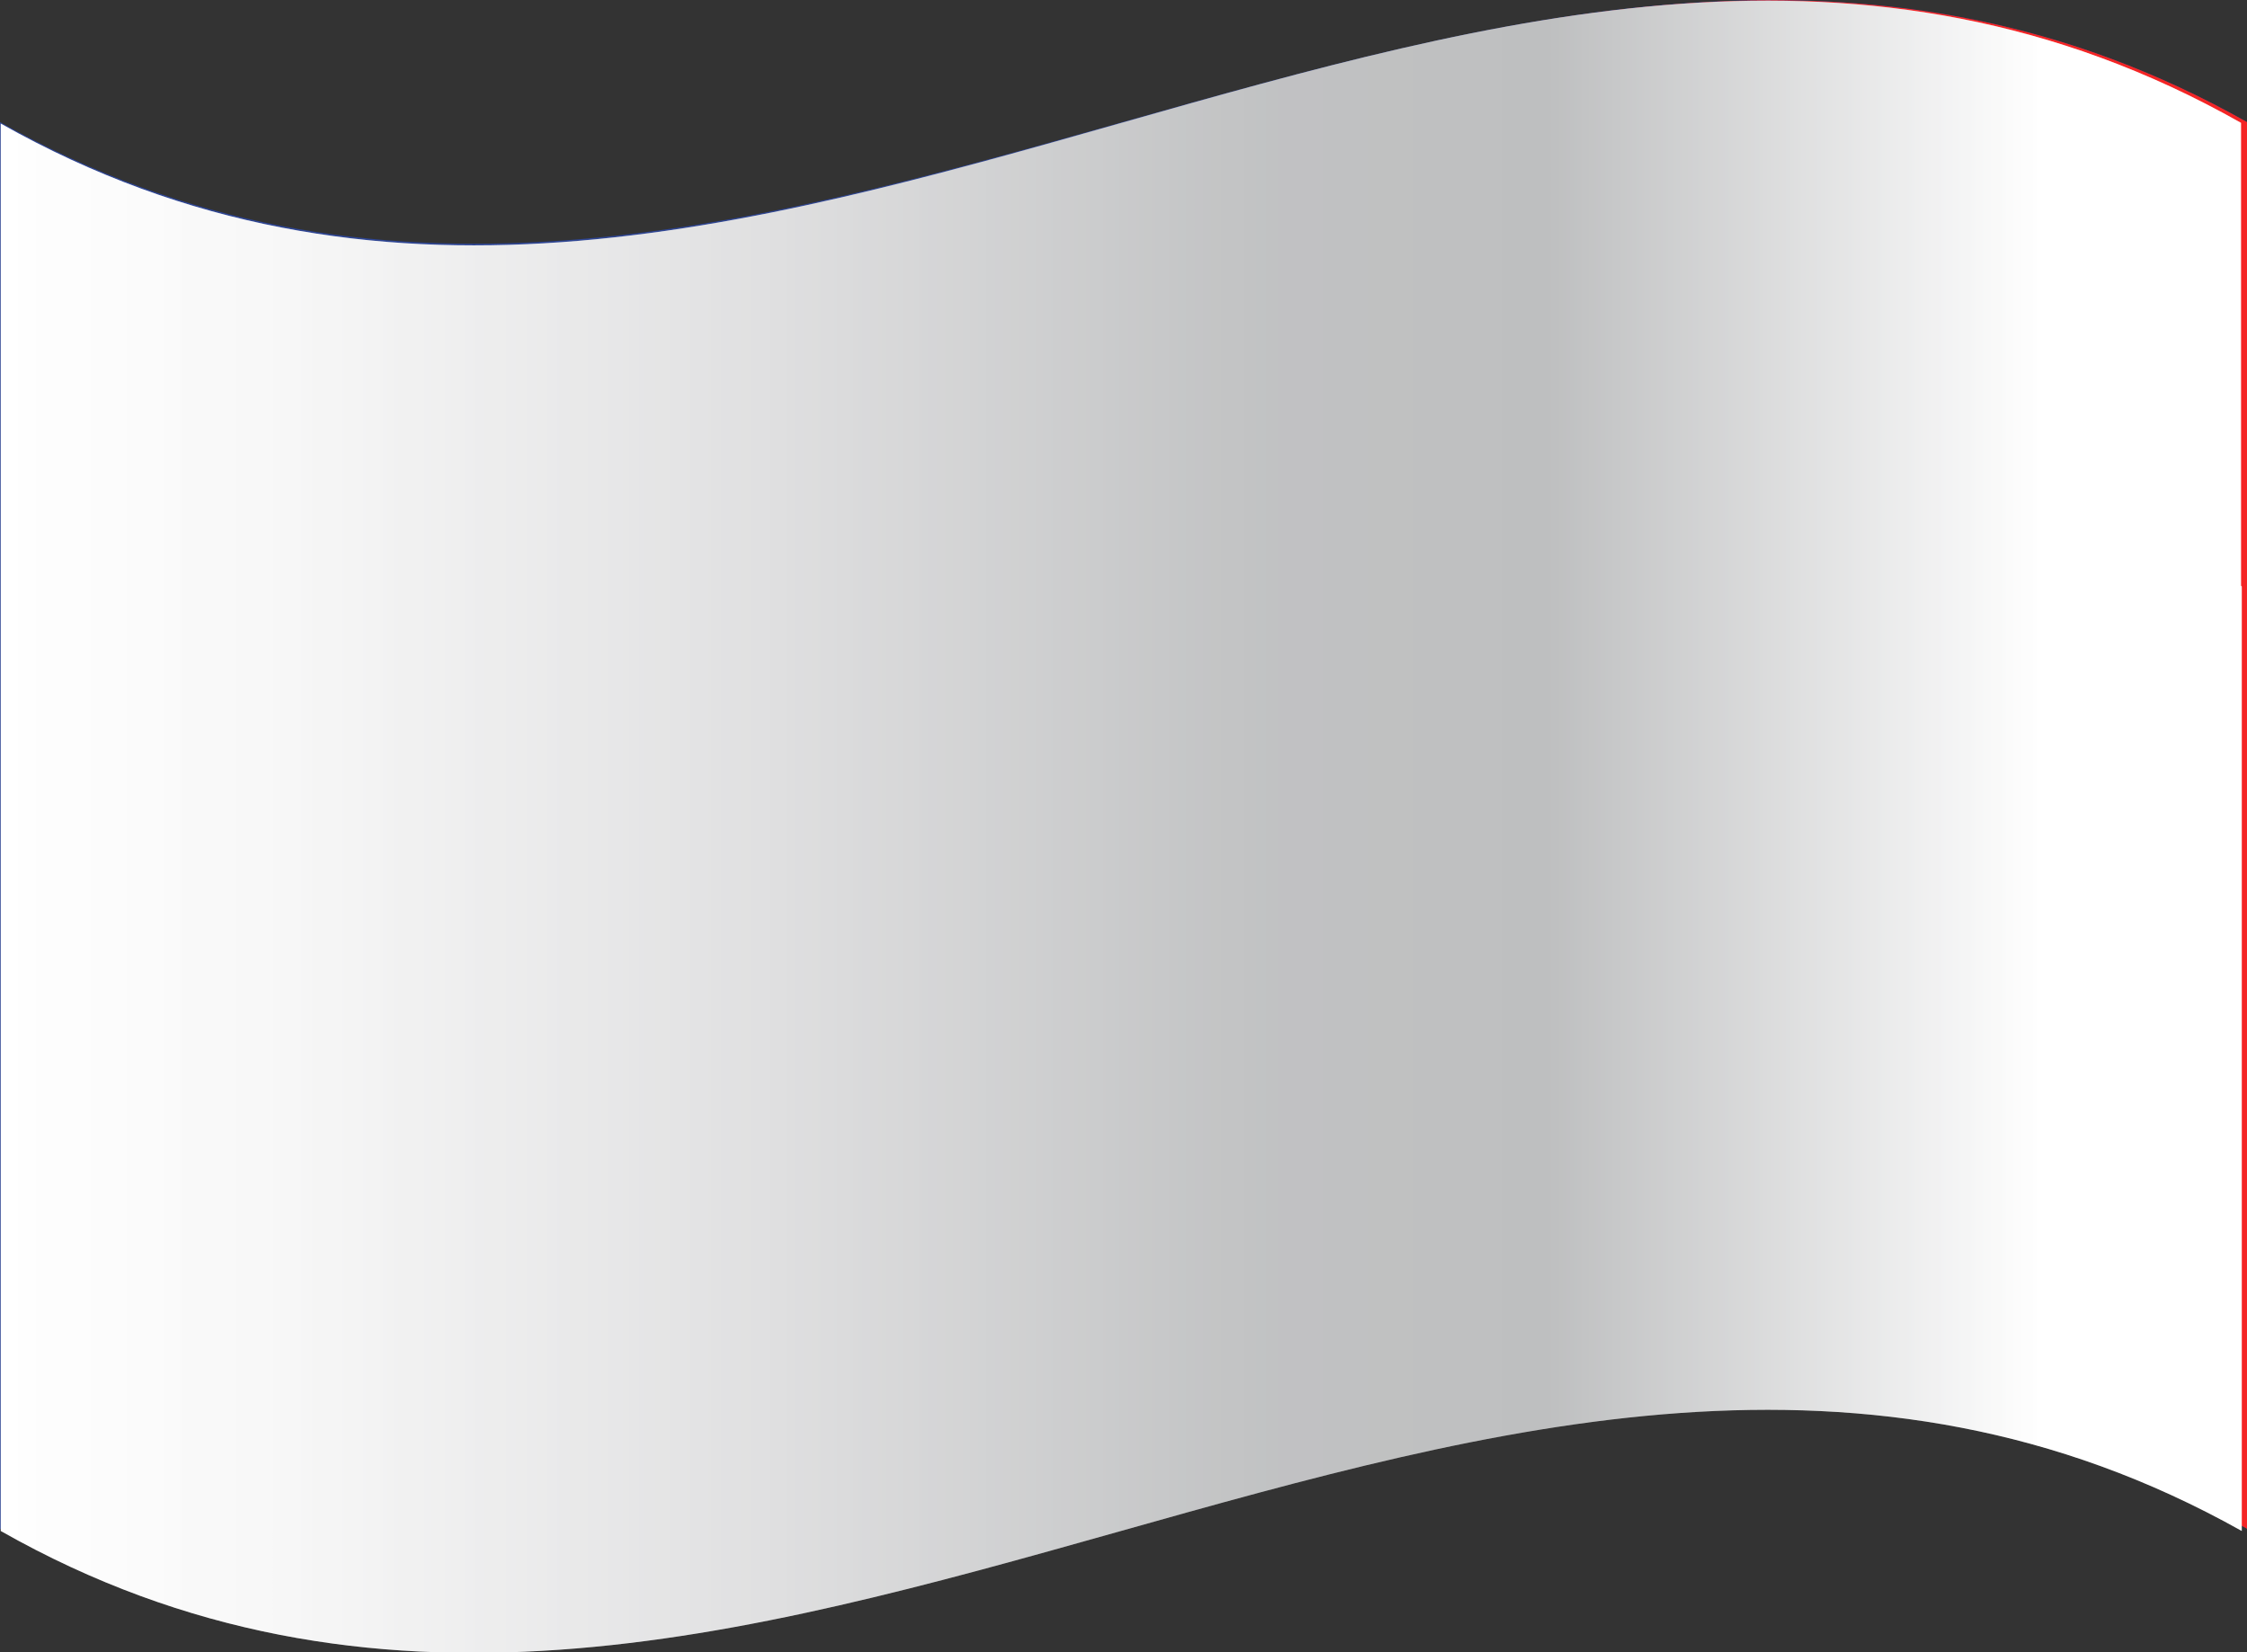
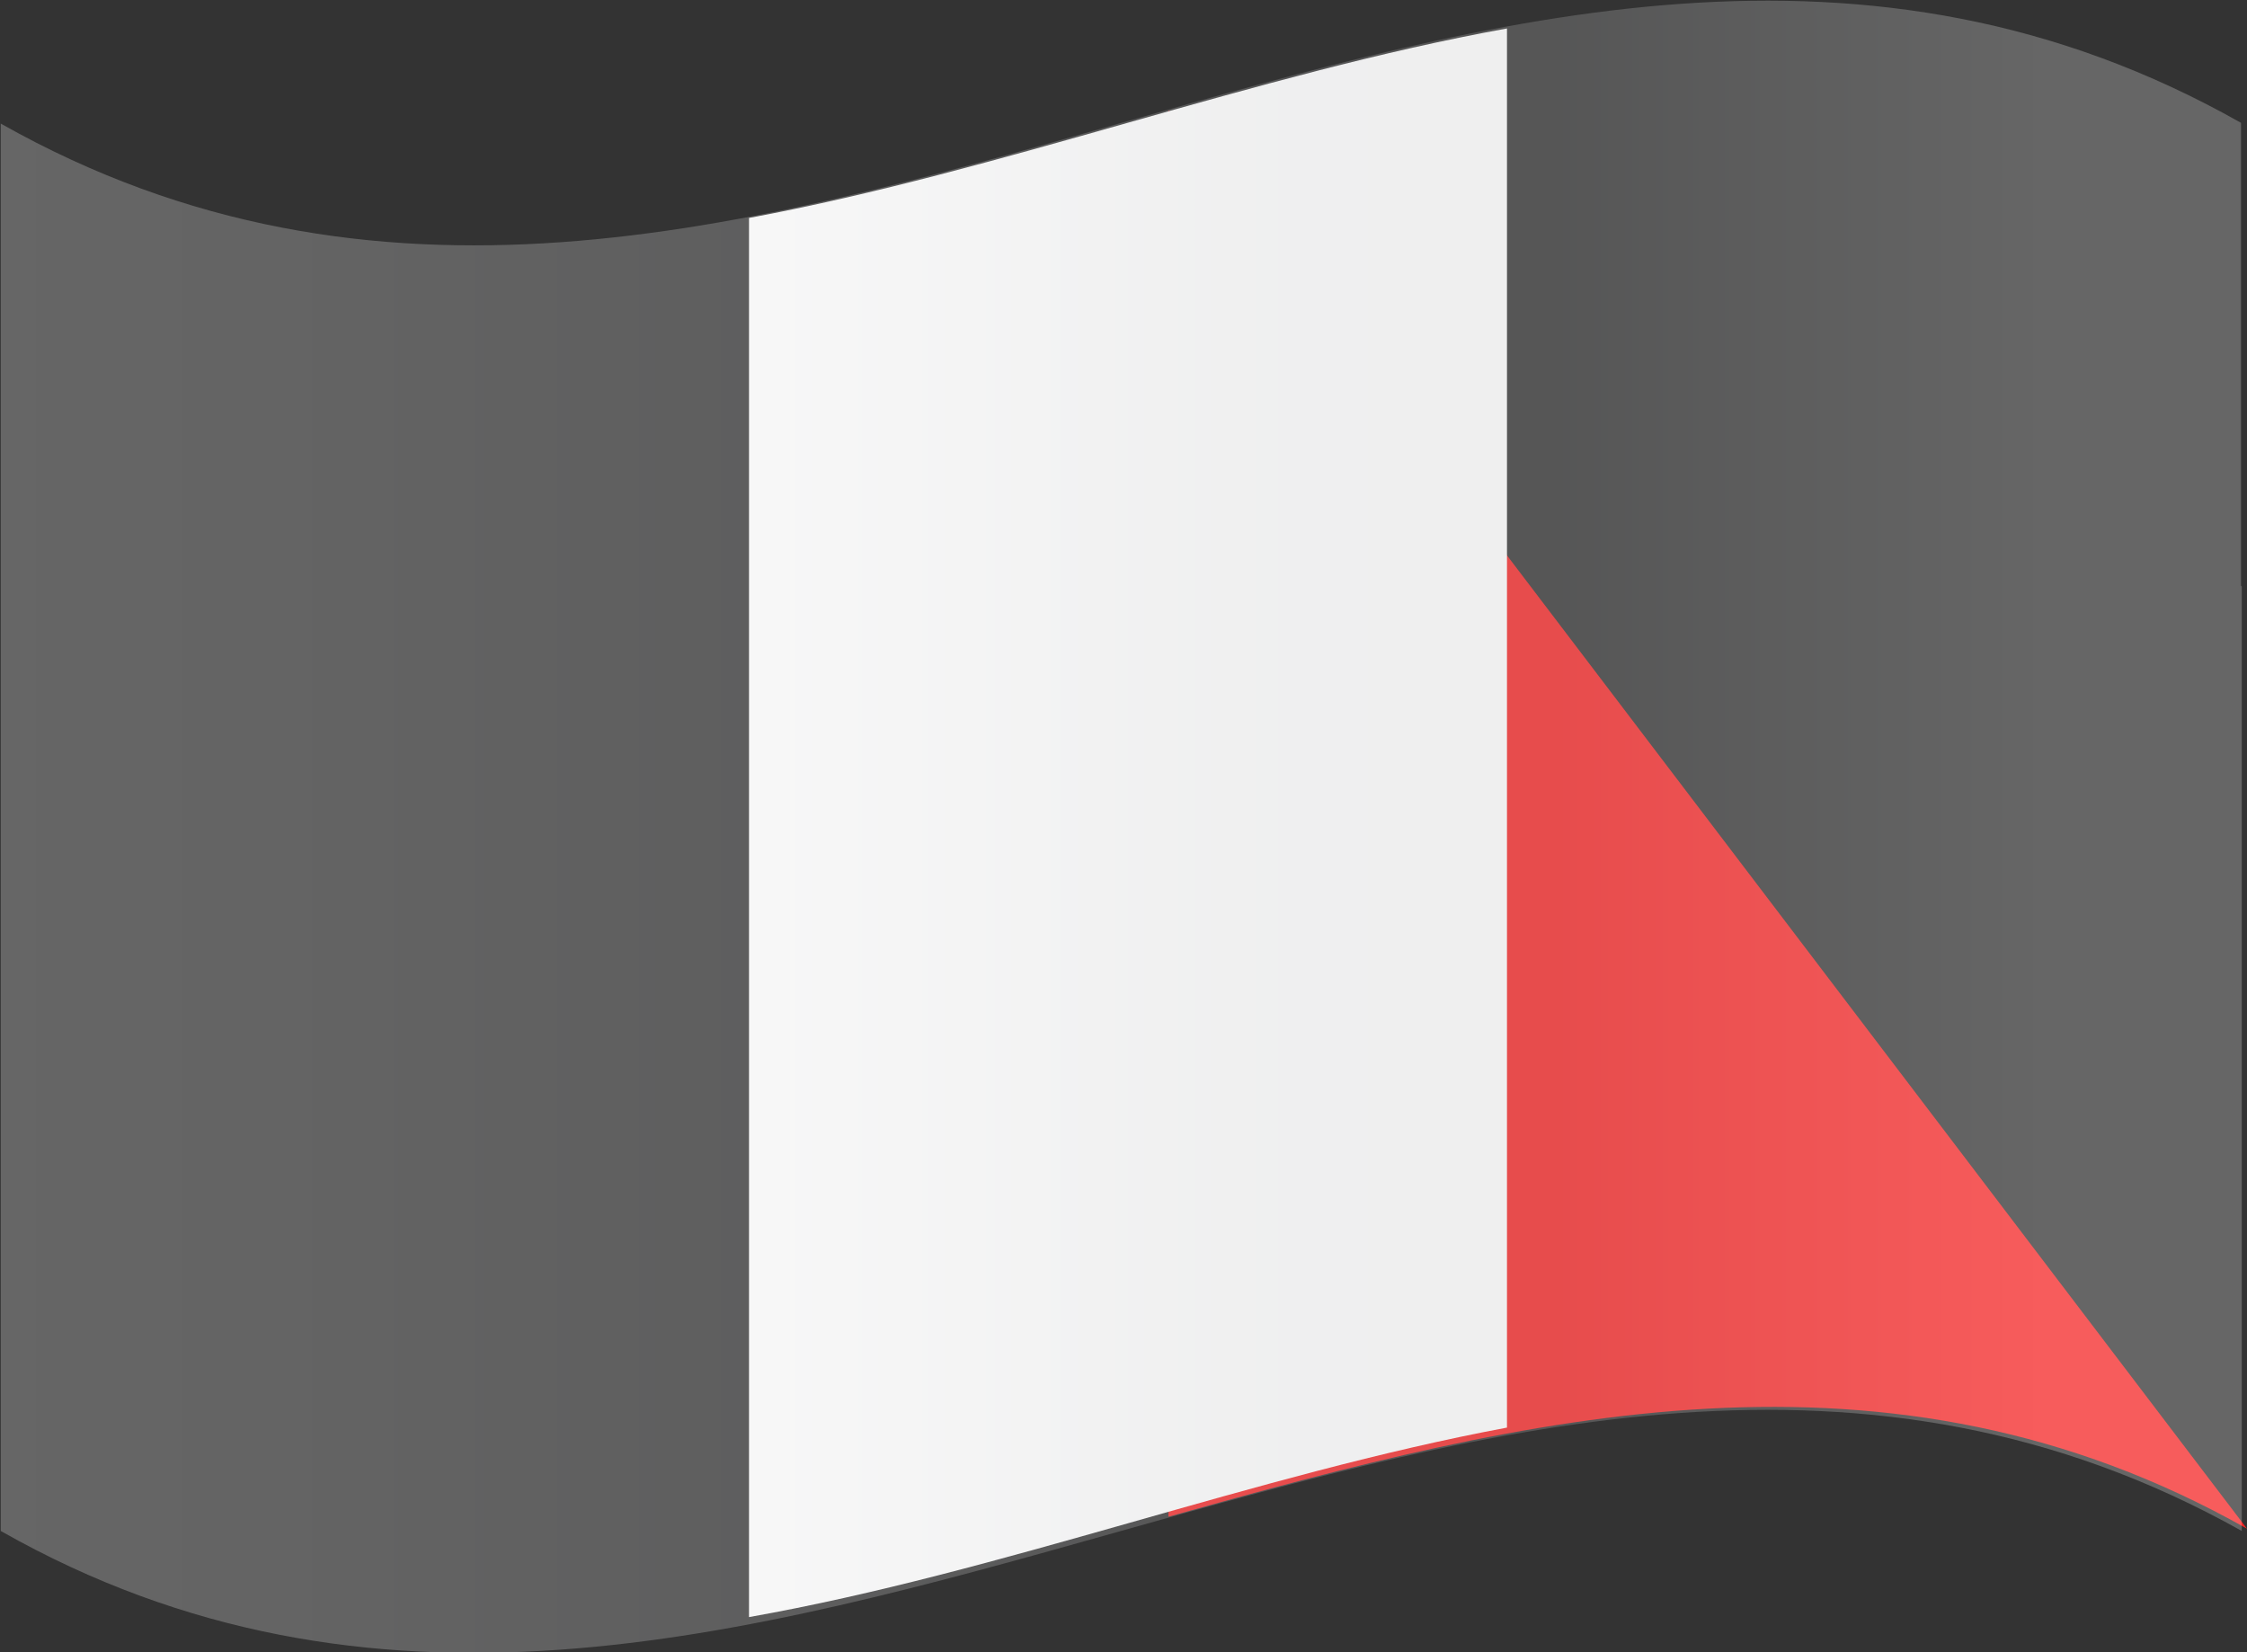
<svg xmlns="http://www.w3.org/2000/svg" viewBox="0 0 30 22.06">
  <rect x="0" y="0" width="30" height="22.06" fill="#333333" stroke="none" />
  <defs>
    <style>.cls-1{isolation:isolate;}.cls-2{fill:#2e4593;}.cls-3{fill:#f42525;}.cls-4{fill:#fff;}.cls-5{mix-blend-mode:multiply;}.cls-5,.cls-6{fill:url(#linear-gradient);}.cls-6{opacity:0.25;mix-blend-mode:overlay;}</style>
    <linearGradient id="linear-gradient" y1="11.06" x2="29.93" y2="11.06" gradientUnits="userSpaceOnUse">
      <stop offset="0" stop-color="#fff" />
      <stop offset="0.13" stop-color="#f7f7f7" />
      <stop offset="0.34" stop-color="#e0e0e1" />
      <stop offset="0.54" stop-color="#c4c5c6" />
      <stop offset="0.57" stop-color="#c1c2c3" />
      <stop offset="0.69" stop-color="#bebfc0" />
      <stop offset="0.91" stop-color="#fff" />
    </linearGradient>
  </defs>
  <g class="cls-1">
    <g id="Capa_1" data-name="Capa 1">
-       <path class="cls-2" d="M30,20.42c-10-5.63-20,5.64-30,0V1.64C10,7.27,20-4,30,1.64Z" transform="translate(0 -0.01)" />
-       <path class="cls-3" d="M30,20.42c-4.8-2.71-9.6-1.51-14.4-.16V1.48C20.4.13,25.2-1.07,30,1.64Z" transform="translate(0 -0.01)" />
+       <path class="cls-3" d="M30,20.42c-4.8-2.71-9.6-1.51-14.4-.16V1.48Z" transform="translate(0 -0.01)" />
      <path class="cls-4" d="M20.12,19.07C16.75,19.7,13.38,21,10,21.6V2.92C13.38,2.29,16.75,1,20.12.39Z" transform="translate(0 -0.01)" />
-       <path class="cls-5" d="M29.93,7.84v6.32h0v6.29c-10-5.61-20,5.63-29.92,0V1.66C10,7.3,19.94-4,29.92,1.65V7.83Z" transform="translate(0 -0.01)" />
      <path class="cls-6" d="M29.93,7.84v6.32h0v6.29c-10-5.61-20,5.63-29.92,0V1.66C10,7.3,19.94-4,29.92,1.65V7.83Z" transform="translate(0 -0.01)" />
    </g>
  </g>
</svg>